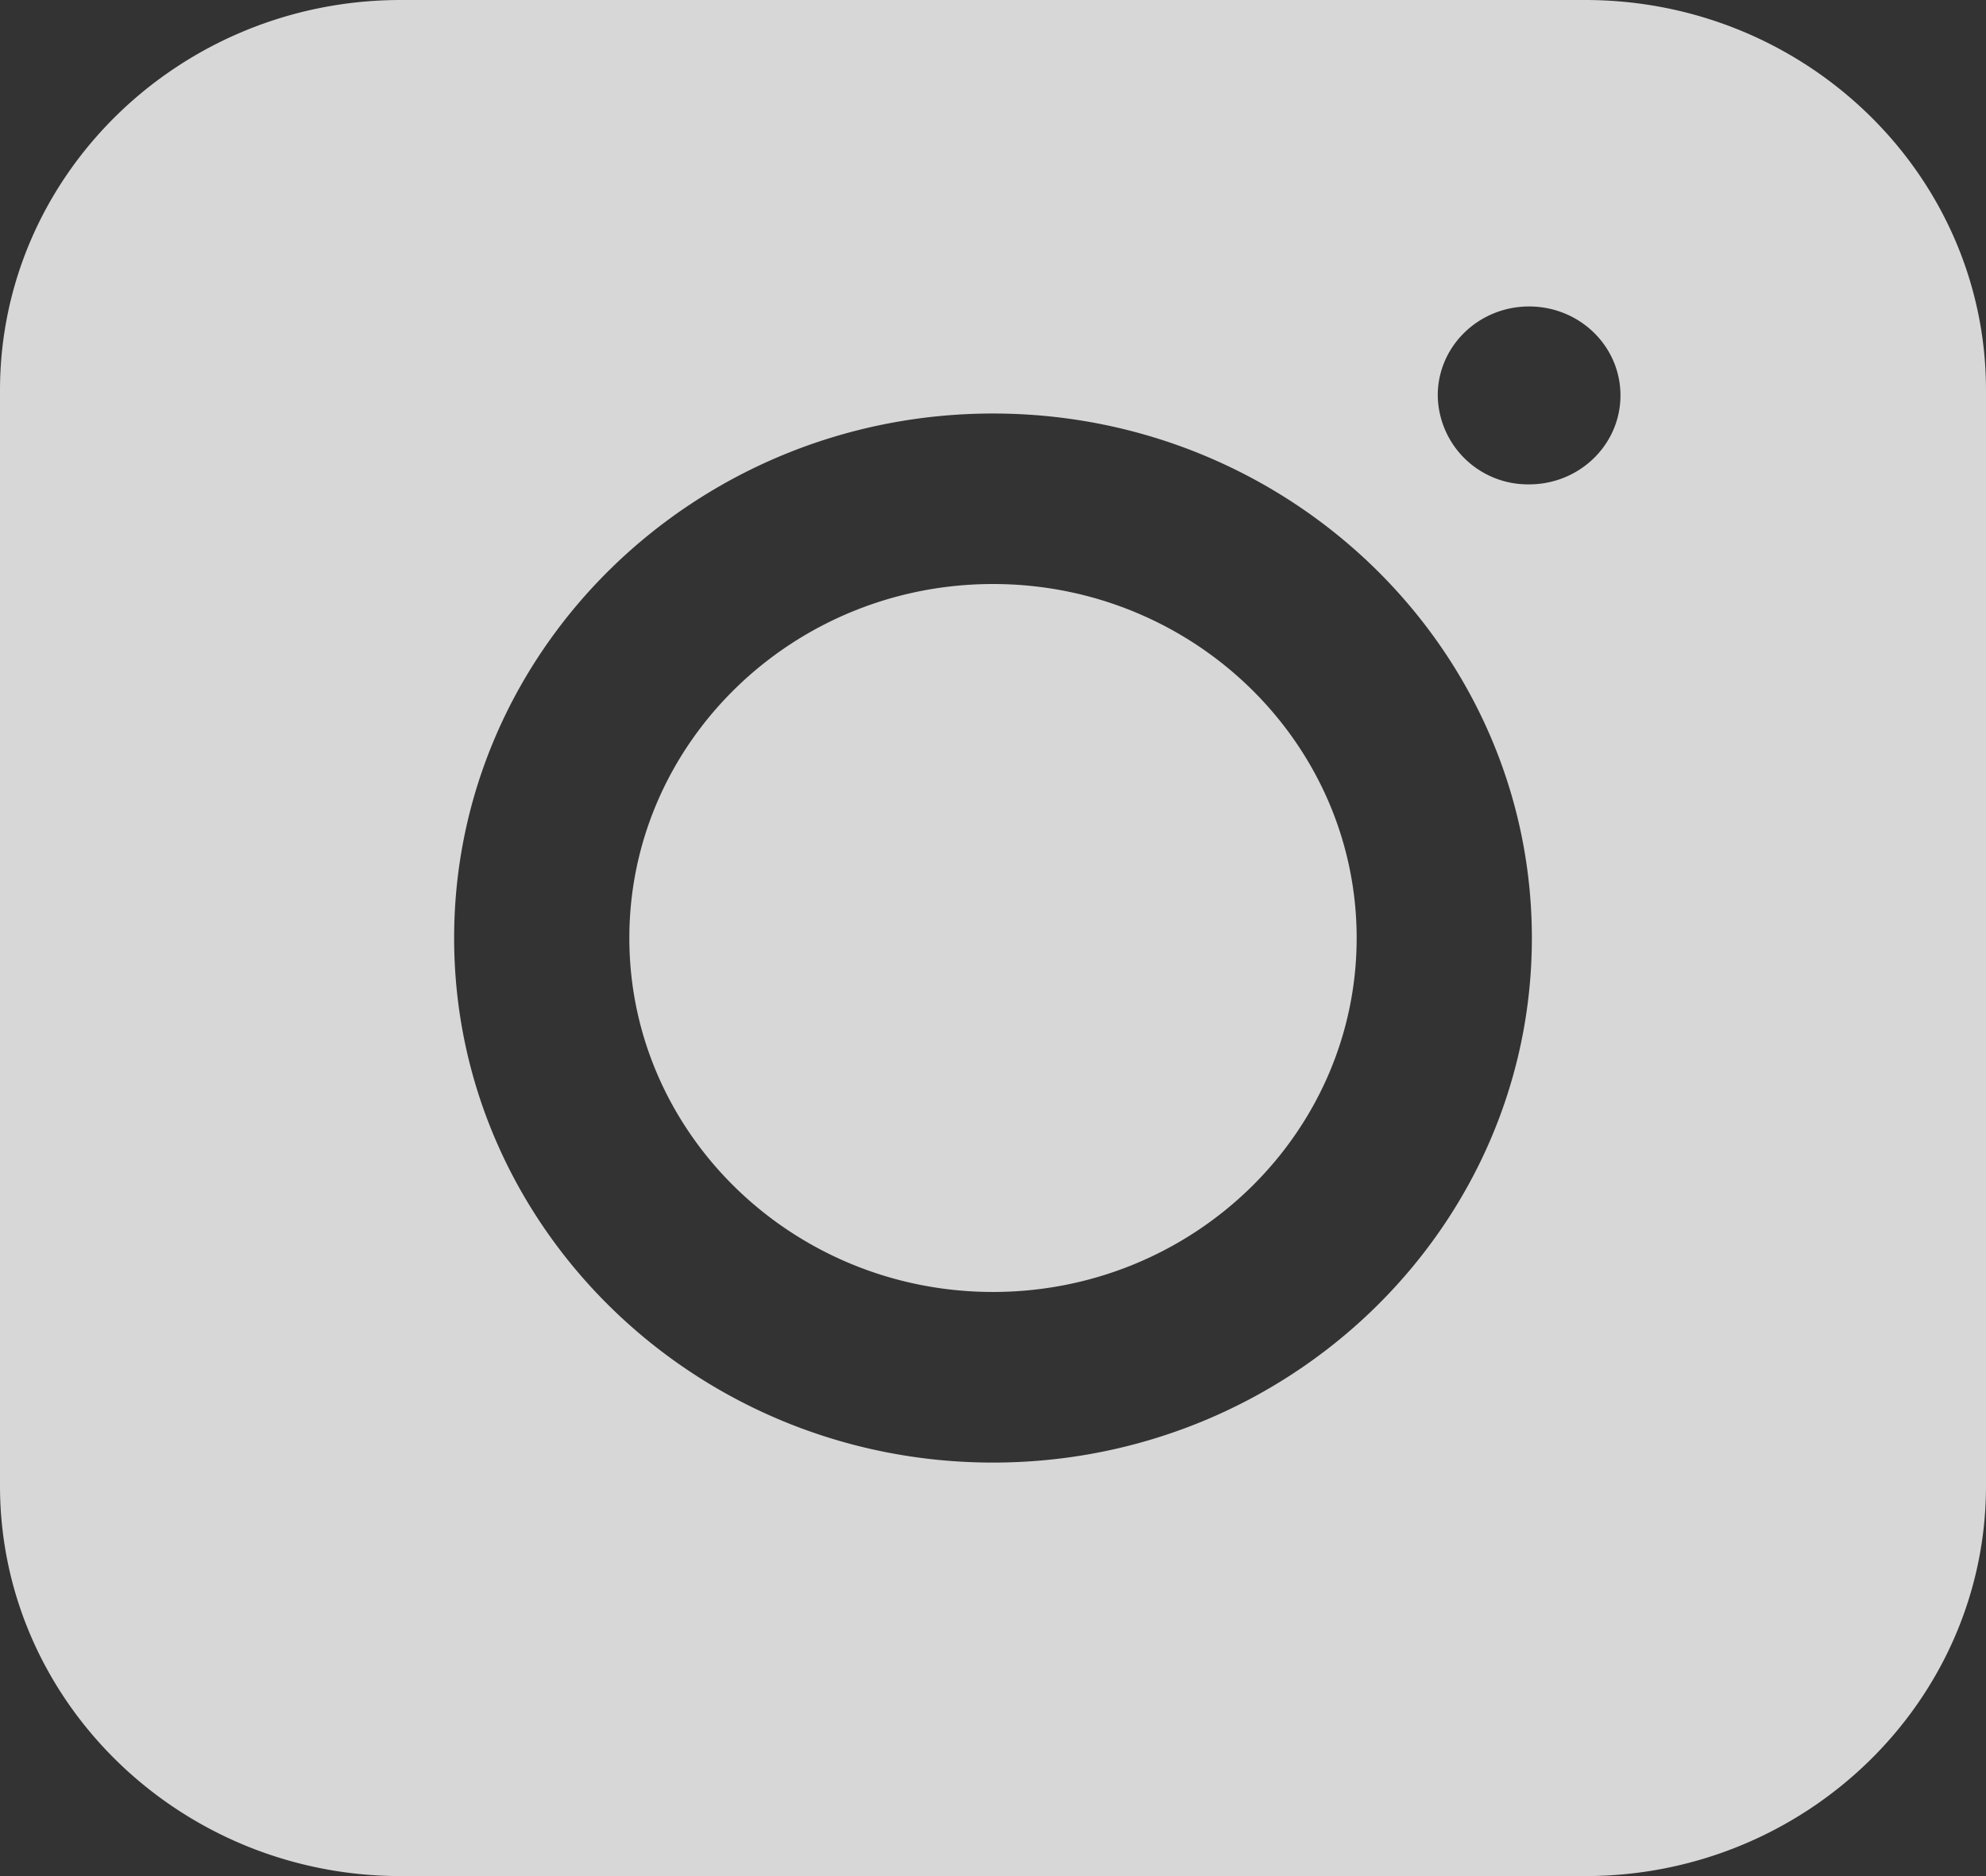
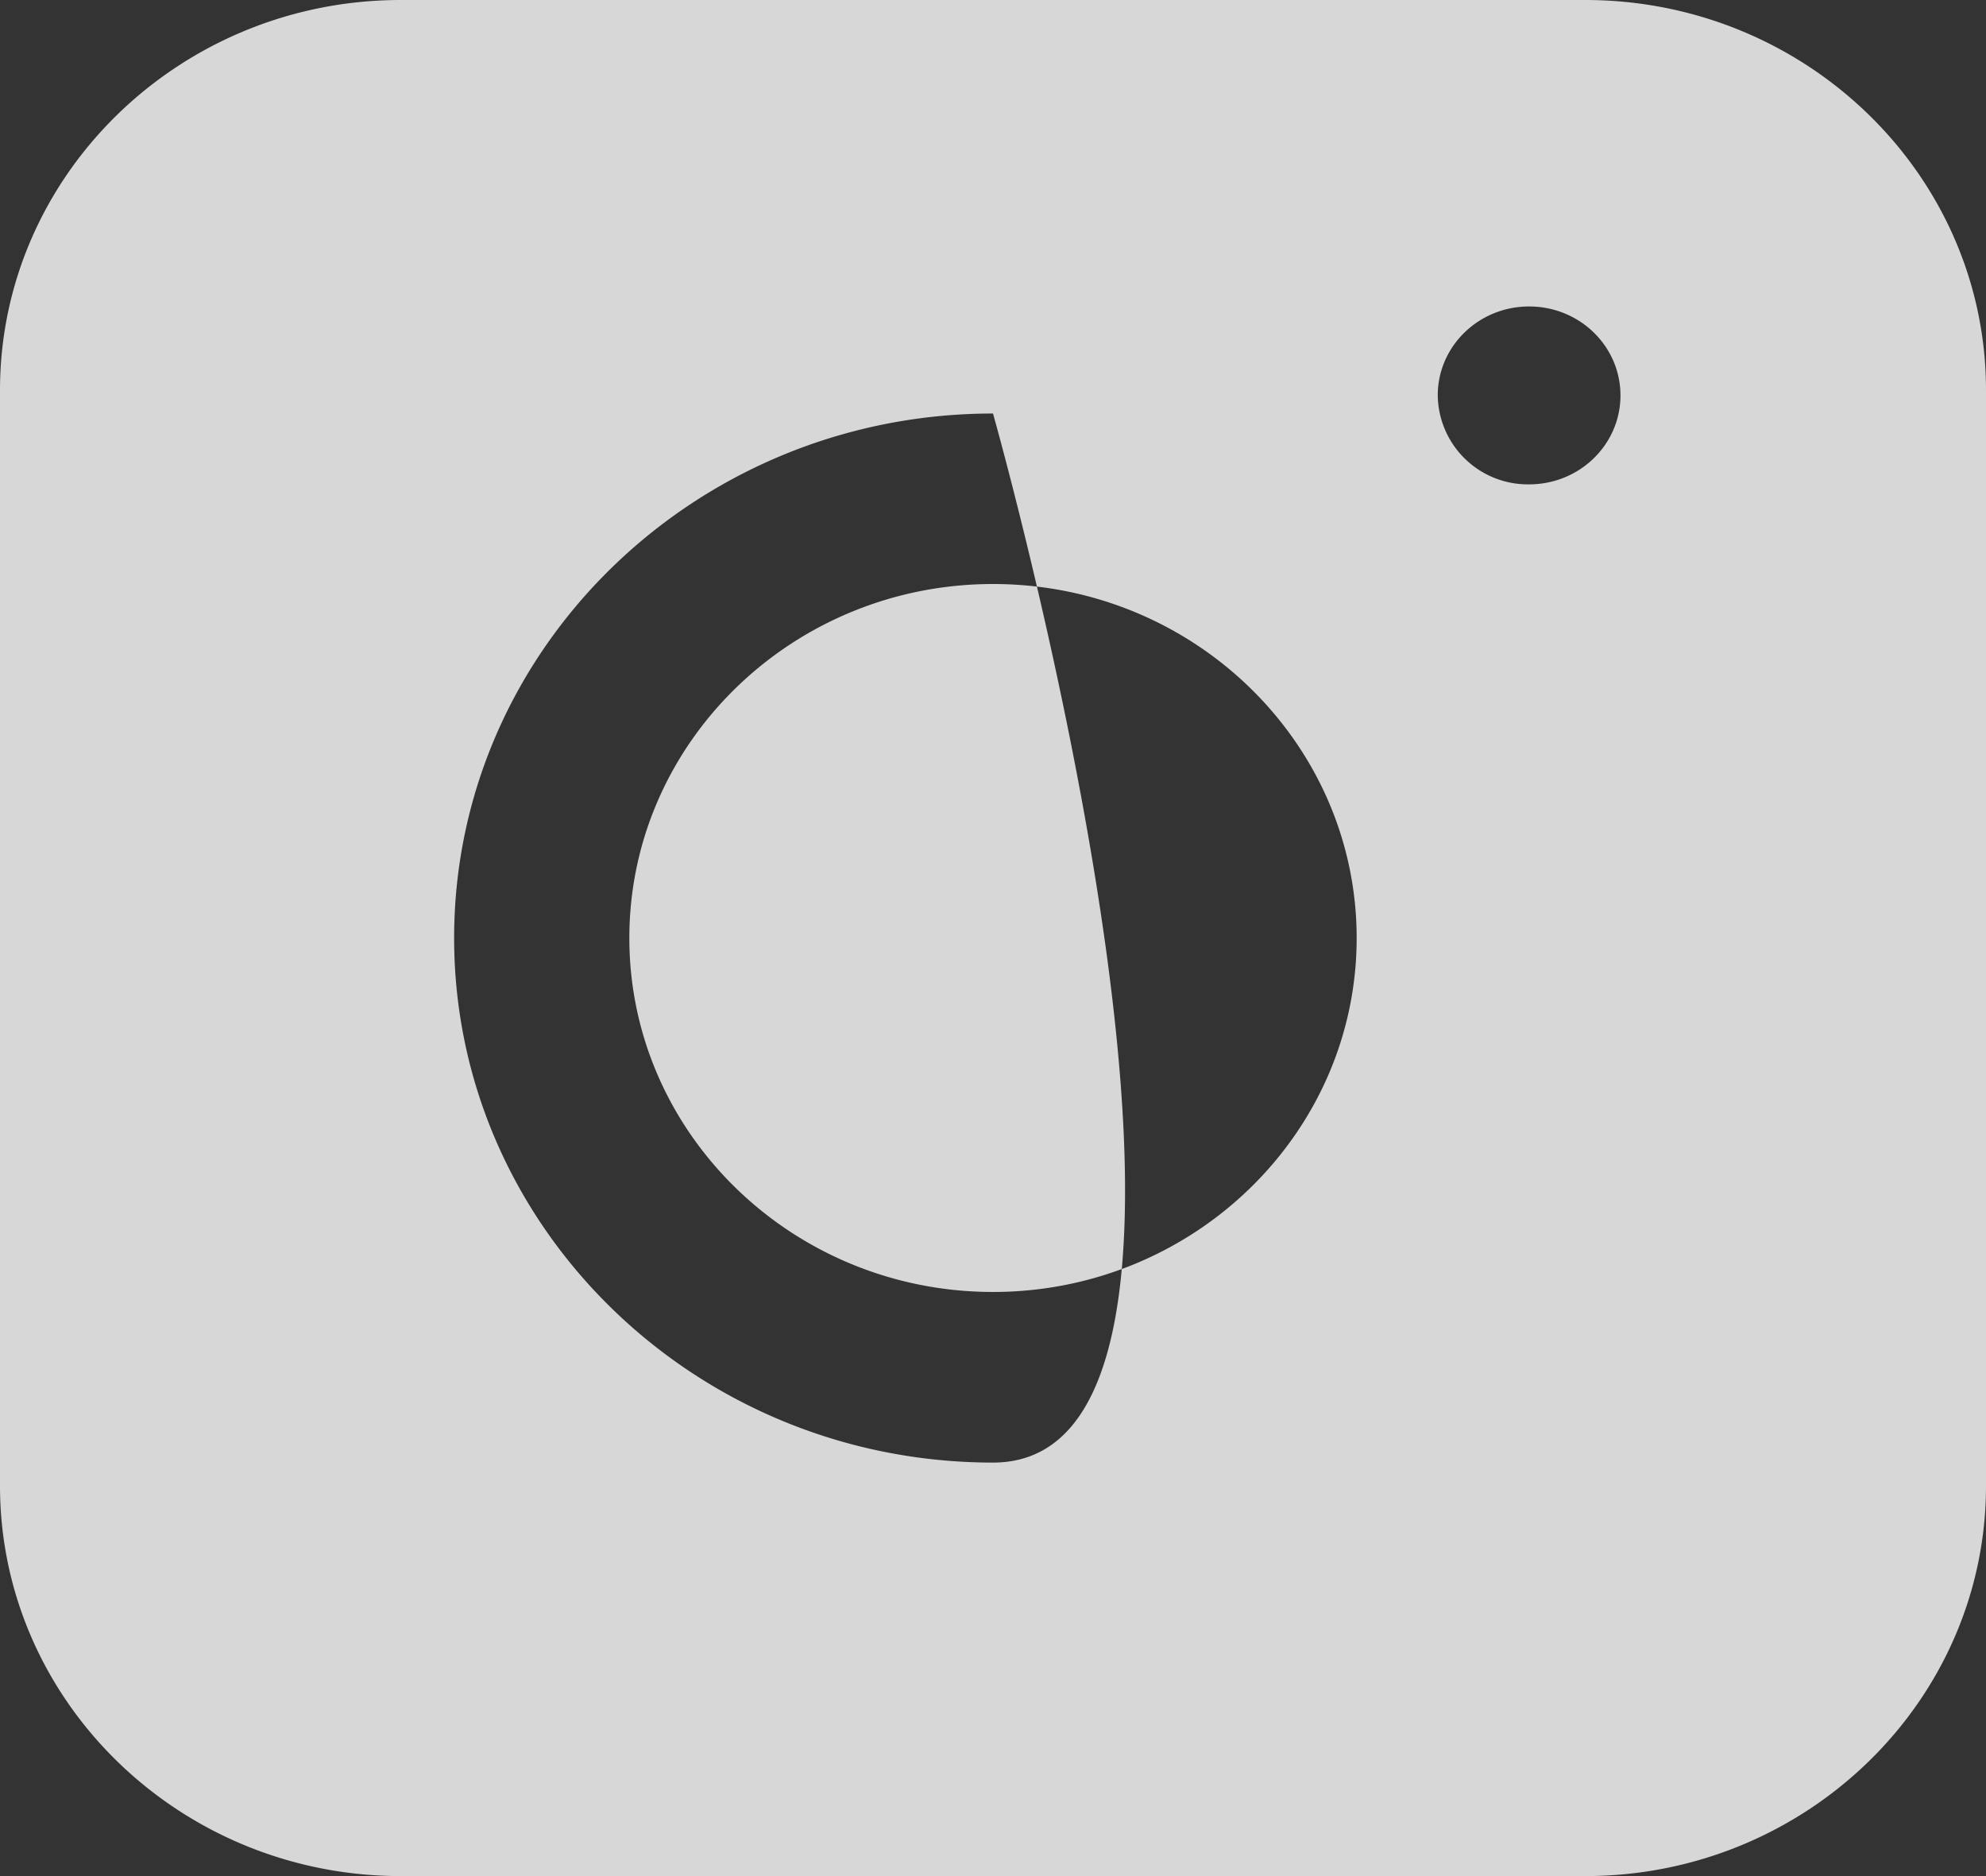
<svg xmlns="http://www.w3.org/2000/svg" width="18" height="17">
  <rect width="100%" height="100%" fill="#333333" stroke="none" />
-   <path fill="#FFF" d="M14.367 0C16.37 0 18 1.586 18 3.536v9.928C18 15.414 16.37 17 14.367 17H3.633C1.63 17 0 15.414 0 13.464V3.536C0 1.586 1.63 0 3.633 0h10.734zM9 11.707c1.818 0 3.296-1.439 3.296-3.207 0-1.768-1.478-3.208-3.296-3.208-1.818 0-3.296 1.44-3.296 3.208 0 1.768 1.478 3.207 3.296 3.207zm0-7.96c2.693 0 4.884 2.132 4.884 4.753S11.693 13.253 9 13.253c-2.693 0-4.884-2.132-4.884-4.753S6.307 3.747 9 3.747zm4.859-.97c.458 0 .828.36.828.806 0 .445-.37.806-.828.806a.817.817 0 01-.828-.806c0-.446.371-.806.828-.806z" opacity=".801" fill-rule="evenodd" />
+   <path fill="#FFF" d="M14.367 0C16.37 0 18 1.586 18 3.536v9.928C18 15.414 16.37 17 14.367 17H3.633C1.63 17 0 15.414 0 13.464V3.536C0 1.586 1.63 0 3.633 0h10.734zM9 11.707c1.818 0 3.296-1.439 3.296-3.207 0-1.768-1.478-3.208-3.296-3.208-1.818 0-3.296 1.44-3.296 3.208 0 1.768 1.478 3.207 3.296 3.207zm0-7.96S11.693 13.253 9 13.253c-2.693 0-4.884-2.132-4.884-4.753S6.307 3.747 9 3.747zm4.859-.97c.458 0 .828.36.828.806 0 .445-.37.806-.828.806a.817.817 0 01-.828-.806c0-.446.371-.806.828-.806z" opacity=".801" fill-rule="evenodd" />
</svg>